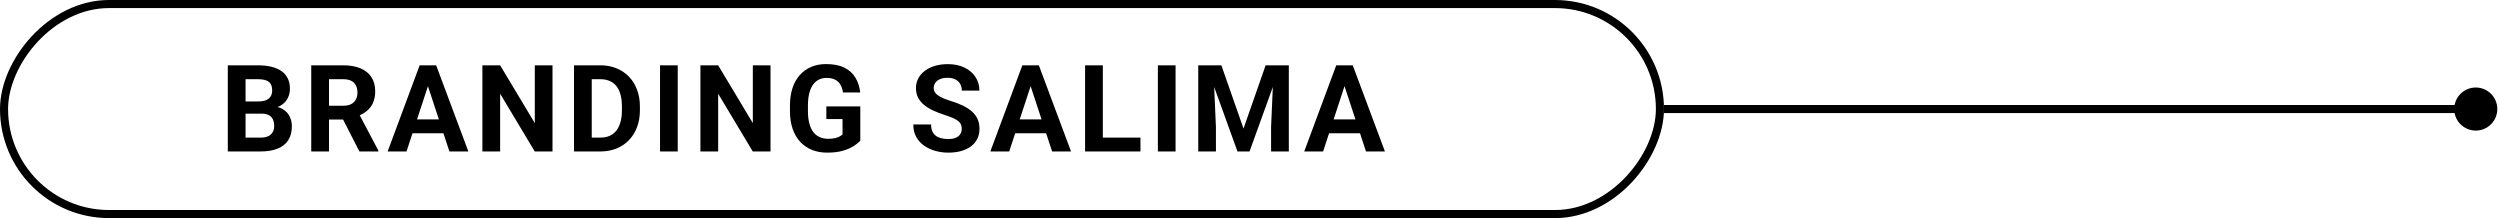
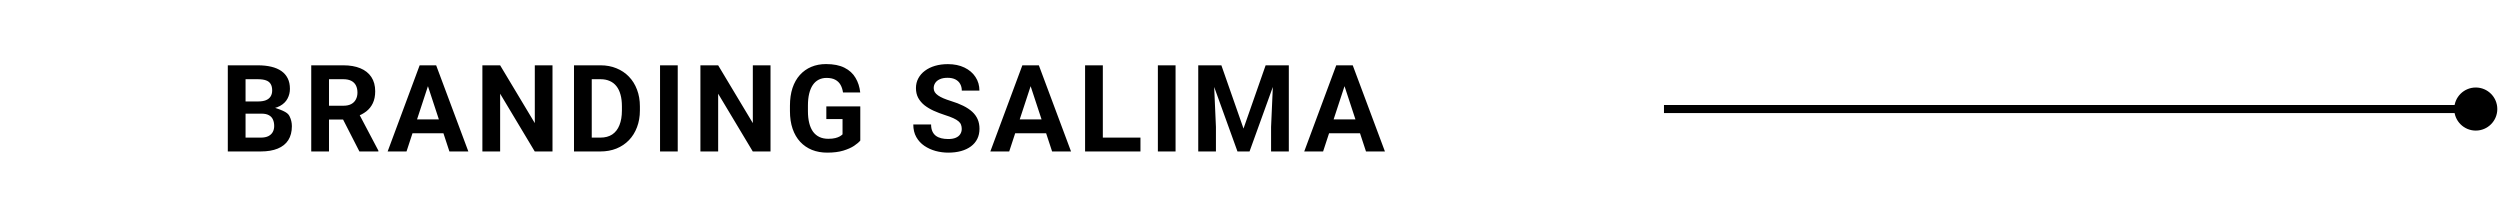
<svg xmlns="http://www.w3.org/2000/svg" width="619" height="54" viewBox="0 0 619 54" fill="none">
  <path d="M607.667 27C607.667 29.945 610.054 32.333 613 32.333C615.946 32.333 618.333 29.945 618.333 27C618.333 24.055 615.946 21.667 613 21.667C610.054 21.667 607.667 24.055 607.667 27ZM412 27V28H613V27V26H412V27Z" fill="black" />
-   <rect x="-1" y="1" width="410" height="52" rx="26" transform="matrix(-1 0 0 1 410 0)" stroke="black" stroke-width="2" />
-   <path d="M64.754 28.14H59.275L59.246 25.122H63.846C64.656 25.122 65.32 25.02 65.838 24.814C66.356 24.6 66.741 24.292 66.995 23.892C67.259 23.481 67.391 22.983 67.391 22.398C67.391 21.733 67.264 21.196 67.01 20.786C66.766 20.376 66.38 20.078 65.853 19.893C65.335 19.707 64.666 19.614 63.846 19.614H60.799V37.5H56.404V16.172H63.846C65.086 16.172 66.194 16.289 67.171 16.523C68.157 16.758 68.992 17.114 69.676 17.593C70.359 18.071 70.882 18.677 71.243 19.409C71.605 20.132 71.785 20.991 71.785 21.987C71.785 22.866 71.585 23.677 71.185 24.419C70.794 25.161 70.174 25.767 69.324 26.235C68.484 26.704 67.386 26.963 66.028 27.012L64.754 28.14ZM64.564 37.5H58.074L59.788 34.072H64.564C65.335 34.072 65.965 33.95 66.453 33.706C66.941 33.452 67.303 33.11 67.537 32.681C67.772 32.251 67.889 31.758 67.889 31.201C67.889 30.576 67.781 30.034 67.566 29.575C67.361 29.116 67.029 28.765 66.57 28.52C66.111 28.267 65.506 28.14 64.754 28.14H60.52L60.55 25.122H65.823L66.834 26.309C68.133 26.289 69.178 26.519 69.969 26.997C70.769 27.466 71.351 28.076 71.712 28.828C72.083 29.58 72.269 30.386 72.269 31.245C72.269 32.612 71.971 33.765 71.375 34.702C70.779 35.63 69.905 36.328 68.753 36.797C67.61 37.266 66.214 37.5 64.564 37.5ZM77.064 16.172H85.019C86.649 16.172 88.051 16.416 89.223 16.904C90.404 17.393 91.312 18.115 91.947 19.072C92.582 20.029 92.899 21.206 92.899 22.602C92.899 23.745 92.704 24.727 92.314 25.547C91.933 26.357 91.391 27.036 90.688 27.583C89.994 28.12 89.179 28.55 88.241 28.872L86.85 29.605H79.936L79.906 26.177H85.048C85.819 26.177 86.459 26.04 86.967 25.767C87.475 25.493 87.856 25.112 88.109 24.624C88.373 24.136 88.505 23.569 88.505 22.925C88.505 22.241 88.378 21.65 88.124 21.152C87.87 20.654 87.484 20.273 86.967 20.01C86.449 19.746 85.8 19.614 85.019 19.614H81.459V37.5H77.064V16.172ZM88.988 37.5L84.125 27.993L88.769 27.964L93.69 37.295V37.5H88.988ZM106.455 19.819L100.654 37.5H95.981L103.906 16.172H106.88L106.455 19.819ZM111.274 37.5L105.459 19.819L104.99 16.172H107.993L115.962 37.5H111.274ZM111.011 29.561V33.003H99.746V29.561H111.011ZM136.798 16.172V37.5H132.403L123.834 23.203V37.5H119.439V16.172H123.834L132.418 30.483V16.172H136.798ZM148.669 37.5H144.025L144.055 34.072H148.669C149.821 34.072 150.793 33.813 151.584 33.296C152.375 32.769 152.971 32.002 153.371 30.996C153.781 29.99 153.986 28.774 153.986 27.349V26.309C153.986 25.215 153.869 24.253 153.635 23.423C153.41 22.593 153.073 21.895 152.624 21.328C152.175 20.762 151.623 20.337 150.969 20.054C150.314 19.761 149.562 19.614 148.713 19.614H143.938V16.172H148.713C150.139 16.172 151.442 16.416 152.624 16.904C153.815 17.383 154.846 18.071 155.715 18.97C156.584 19.868 157.253 20.942 157.722 22.192C158.2 23.433 158.439 24.814 158.439 26.338V27.349C158.439 28.862 158.2 30.244 157.722 31.494C157.253 32.744 156.584 33.818 155.715 34.717C154.855 35.605 153.825 36.294 152.624 36.782C151.433 37.261 150.114 37.5 148.669 37.5ZM146.516 16.172V37.5H142.121V16.172H146.516ZM167.806 16.172V37.5H163.426V16.172H167.806ZM190.78 16.172V37.5H186.386L177.816 23.203V37.5H173.422V16.172H177.816L186.4 30.483V16.172H190.78ZM213.008 26.352V34.805C212.676 35.205 212.163 35.64 211.47 36.108C210.776 36.567 209.883 36.963 208.789 37.295C207.695 37.627 206.372 37.793 204.819 37.793C203.442 37.793 202.188 37.568 201.055 37.119C199.922 36.66 198.945 35.991 198.125 35.112C197.314 34.233 196.689 33.159 196.25 31.89C195.811 30.61 195.591 29.15 195.591 27.51V26.177C195.591 24.536 195.801 23.076 196.221 21.797C196.65 20.518 197.261 19.439 198.052 18.56C198.843 17.681 199.785 17.012 200.879 16.553C201.973 16.094 203.188 15.864 204.526 15.864C206.382 15.864 207.905 16.167 209.097 16.773C210.288 17.368 211.196 18.198 211.821 19.263C212.456 20.317 212.847 21.528 212.993 22.895H208.73C208.623 22.173 208.418 21.543 208.115 21.006C207.812 20.469 207.378 20.049 206.812 19.746C206.255 19.443 205.532 19.292 204.644 19.292C203.911 19.292 203.257 19.443 202.681 19.746C202.114 20.039 201.636 20.474 201.245 21.05C200.854 21.626 200.557 22.339 200.352 23.189C200.146 24.038 200.044 25.024 200.044 26.148V27.51C200.044 28.623 200.151 29.609 200.366 30.469C200.581 31.318 200.898 32.036 201.318 32.622C201.748 33.198 202.275 33.633 202.9 33.926C203.525 34.219 204.253 34.365 205.083 34.365C205.776 34.365 206.353 34.307 206.812 34.19C207.28 34.072 207.656 33.931 207.939 33.765C208.232 33.589 208.457 33.423 208.613 33.267V29.487H204.6V26.352H213.008ZM238.127 31.919C238.127 31.538 238.068 31.196 237.951 30.894C237.844 30.581 237.639 30.298 237.336 30.044C237.033 29.78 236.608 29.521 236.062 29.268C235.515 29.014 234.807 28.75 233.938 28.477C232.971 28.164 232.053 27.812 231.184 27.422C230.324 27.031 229.562 26.577 228.898 26.06C228.244 25.532 227.727 24.922 227.346 24.229C226.975 23.535 226.789 22.73 226.789 21.811C226.789 20.923 226.984 20.117 227.375 19.395C227.766 18.662 228.312 18.037 229.016 17.52C229.719 16.992 230.549 16.587 231.506 16.304C232.473 16.02 233.532 15.879 234.685 15.879C236.257 15.879 237.629 16.162 238.801 16.729C239.973 17.295 240.881 18.071 241.525 19.058C242.18 20.044 242.507 21.172 242.507 22.441H238.142C238.142 21.816 238.01 21.27 237.746 20.801C237.492 20.322 237.102 19.946 236.574 19.673C236.057 19.399 235.402 19.263 234.611 19.263C233.85 19.263 233.215 19.38 232.707 19.614C232.199 19.839 231.818 20.146 231.564 20.537C231.311 20.918 231.184 21.348 231.184 21.826C231.184 22.188 231.271 22.515 231.447 22.808C231.633 23.101 231.906 23.374 232.268 23.628C232.629 23.882 233.073 24.121 233.601 24.346C234.128 24.57 234.738 24.79 235.432 25.005C236.594 25.356 237.614 25.752 238.493 26.191C239.382 26.631 240.124 27.124 240.72 27.671C241.315 28.218 241.765 28.838 242.067 29.531C242.37 30.225 242.521 31.011 242.521 31.89C242.521 32.817 242.341 33.648 241.979 34.38C241.618 35.112 241.096 35.732 240.412 36.24C239.729 36.748 238.913 37.134 237.966 37.398C237.019 37.661 235.959 37.793 234.787 37.793C233.732 37.793 232.692 37.656 231.667 37.383C230.642 37.1 229.709 36.675 228.869 36.108C228.039 35.542 227.375 34.819 226.877 33.94C226.379 33.062 226.13 32.022 226.13 30.82H230.539C230.539 31.484 230.642 32.046 230.847 32.505C231.052 32.964 231.34 33.335 231.711 33.618C232.092 33.901 232.541 34.106 233.059 34.233C233.586 34.36 234.162 34.424 234.787 34.424C235.549 34.424 236.174 34.316 236.662 34.102C237.16 33.887 237.526 33.589 237.761 33.208C238.005 32.827 238.127 32.398 238.127 31.919ZM255.682 19.819L249.881 37.5H245.208L253.133 16.172H256.106L255.682 19.819ZM260.501 37.5L254.686 19.819L254.217 16.172H257.22L265.188 37.5H260.501ZM260.237 29.561V33.003H248.973V29.561H260.237ZM282.377 34.072V37.5H271.64V34.072H282.377ZM273.061 16.172V37.5H268.666V16.172H273.061ZM291.069 16.172V37.5H286.689V16.172H291.069ZM298.692 16.172H302.413L307.892 31.831L313.37 16.172H317.091L309.386 37.5H306.397L298.692 16.172ZM296.686 16.172H300.392L301.065 31.436V37.5H296.686V16.172ZM315.392 16.172H319.112V37.5H314.718V31.436L315.392 16.172ZM333.4 19.819L327.6 37.5H322.927L330.852 16.172H333.825L333.4 19.819ZM338.22 37.5L332.404 19.819L331.936 16.172H334.938L342.907 37.5H338.22ZM337.956 29.561V33.003H326.691V29.561H337.956Z" fill="black" />
+   <path d="M64.754 28.14H59.275L59.246 25.122H63.846C64.656 25.122 65.32 25.02 65.838 24.814C66.356 24.6 66.741 24.292 66.995 23.892C67.259 23.481 67.391 22.983 67.391 22.398C67.391 21.733 67.264 21.196 67.01 20.786C66.766 20.376 66.38 20.078 65.853 19.893C65.335 19.707 64.666 19.614 63.846 19.614H60.799V37.5H56.404V16.172H63.846C65.086 16.172 66.194 16.289 67.171 16.523C68.157 16.758 68.992 17.114 69.676 17.593C70.359 18.071 70.882 18.677 71.243 19.409C71.605 20.132 71.785 20.991 71.785 21.987C71.785 22.866 71.585 23.677 71.185 24.419C70.794 25.161 70.174 25.767 69.324 26.235C68.484 26.704 67.386 26.963 66.028 27.012L64.754 28.14ZM64.564 37.5H58.074L59.788 34.072H64.564C65.335 34.072 65.965 33.95 66.453 33.706C66.941 33.452 67.303 33.11 67.537 32.681C67.772 32.251 67.889 31.758 67.889 31.201C67.889 30.576 67.781 30.034 67.566 29.575C67.361 29.116 67.029 28.765 66.57 28.52C66.111 28.267 65.506 28.14 64.754 28.14H60.52L60.55 25.122H65.823L66.834 26.309C70.769 27.466 71.351 28.076 71.712 28.828C72.083 29.58 72.269 30.386 72.269 31.245C72.269 32.612 71.971 33.765 71.375 34.702C70.779 35.63 69.905 36.328 68.753 36.797C67.61 37.266 66.214 37.5 64.564 37.5ZM77.064 16.172H85.019C86.649 16.172 88.051 16.416 89.223 16.904C90.404 17.393 91.312 18.115 91.947 19.072C92.582 20.029 92.899 21.206 92.899 22.602C92.899 23.745 92.704 24.727 92.314 25.547C91.933 26.357 91.391 27.036 90.688 27.583C89.994 28.12 89.179 28.55 88.241 28.872L86.85 29.605H79.936L79.906 26.177H85.048C85.819 26.177 86.459 26.04 86.967 25.767C87.475 25.493 87.856 25.112 88.109 24.624C88.373 24.136 88.505 23.569 88.505 22.925C88.505 22.241 88.378 21.65 88.124 21.152C87.87 20.654 87.484 20.273 86.967 20.01C86.449 19.746 85.8 19.614 85.019 19.614H81.459V37.5H77.064V16.172ZM88.988 37.5L84.125 27.993L88.769 27.964L93.69 37.295V37.5H88.988ZM106.455 19.819L100.654 37.5H95.981L103.906 16.172H106.88L106.455 19.819ZM111.274 37.5L105.459 19.819L104.99 16.172H107.993L115.962 37.5H111.274ZM111.011 29.561V33.003H99.746V29.561H111.011ZM136.798 16.172V37.5H132.403L123.834 23.203V37.5H119.439V16.172H123.834L132.418 30.483V16.172H136.798ZM148.669 37.5H144.025L144.055 34.072H148.669C149.821 34.072 150.793 33.813 151.584 33.296C152.375 32.769 152.971 32.002 153.371 30.996C153.781 29.99 153.986 28.774 153.986 27.349V26.309C153.986 25.215 153.869 24.253 153.635 23.423C153.41 22.593 153.073 21.895 152.624 21.328C152.175 20.762 151.623 20.337 150.969 20.054C150.314 19.761 149.562 19.614 148.713 19.614H143.938V16.172H148.713C150.139 16.172 151.442 16.416 152.624 16.904C153.815 17.383 154.846 18.071 155.715 18.97C156.584 19.868 157.253 20.942 157.722 22.192C158.2 23.433 158.439 24.814 158.439 26.338V27.349C158.439 28.862 158.2 30.244 157.722 31.494C157.253 32.744 156.584 33.818 155.715 34.717C154.855 35.605 153.825 36.294 152.624 36.782C151.433 37.261 150.114 37.5 148.669 37.5ZM146.516 16.172V37.5H142.121V16.172H146.516ZM167.806 16.172V37.5H163.426V16.172H167.806ZM190.78 16.172V37.5H186.386L177.816 23.203V37.5H173.422V16.172H177.816L186.4 30.483V16.172H190.78ZM213.008 26.352V34.805C212.676 35.205 212.163 35.64 211.47 36.108C210.776 36.567 209.883 36.963 208.789 37.295C207.695 37.627 206.372 37.793 204.819 37.793C203.442 37.793 202.188 37.568 201.055 37.119C199.922 36.66 198.945 35.991 198.125 35.112C197.314 34.233 196.689 33.159 196.25 31.89C195.811 30.61 195.591 29.15 195.591 27.51V26.177C195.591 24.536 195.801 23.076 196.221 21.797C196.65 20.518 197.261 19.439 198.052 18.56C198.843 17.681 199.785 17.012 200.879 16.553C201.973 16.094 203.188 15.864 204.526 15.864C206.382 15.864 207.905 16.167 209.097 16.773C210.288 17.368 211.196 18.198 211.821 19.263C212.456 20.317 212.847 21.528 212.993 22.895H208.73C208.623 22.173 208.418 21.543 208.115 21.006C207.812 20.469 207.378 20.049 206.812 19.746C206.255 19.443 205.532 19.292 204.644 19.292C203.911 19.292 203.257 19.443 202.681 19.746C202.114 20.039 201.636 20.474 201.245 21.05C200.854 21.626 200.557 22.339 200.352 23.189C200.146 24.038 200.044 25.024 200.044 26.148V27.51C200.044 28.623 200.151 29.609 200.366 30.469C200.581 31.318 200.898 32.036 201.318 32.622C201.748 33.198 202.275 33.633 202.9 33.926C203.525 34.219 204.253 34.365 205.083 34.365C205.776 34.365 206.353 34.307 206.812 34.19C207.28 34.072 207.656 33.931 207.939 33.765C208.232 33.589 208.457 33.423 208.613 33.267V29.487H204.6V26.352H213.008ZM238.127 31.919C238.127 31.538 238.068 31.196 237.951 30.894C237.844 30.581 237.639 30.298 237.336 30.044C237.033 29.78 236.608 29.521 236.062 29.268C235.515 29.014 234.807 28.75 233.938 28.477C232.971 28.164 232.053 27.812 231.184 27.422C230.324 27.031 229.562 26.577 228.898 26.06C228.244 25.532 227.727 24.922 227.346 24.229C226.975 23.535 226.789 22.73 226.789 21.811C226.789 20.923 226.984 20.117 227.375 19.395C227.766 18.662 228.312 18.037 229.016 17.52C229.719 16.992 230.549 16.587 231.506 16.304C232.473 16.02 233.532 15.879 234.685 15.879C236.257 15.879 237.629 16.162 238.801 16.729C239.973 17.295 240.881 18.071 241.525 19.058C242.18 20.044 242.507 21.172 242.507 22.441H238.142C238.142 21.816 238.01 21.27 237.746 20.801C237.492 20.322 237.102 19.946 236.574 19.673C236.057 19.399 235.402 19.263 234.611 19.263C233.85 19.263 233.215 19.38 232.707 19.614C232.199 19.839 231.818 20.146 231.564 20.537C231.311 20.918 231.184 21.348 231.184 21.826C231.184 22.188 231.271 22.515 231.447 22.808C231.633 23.101 231.906 23.374 232.268 23.628C232.629 23.882 233.073 24.121 233.601 24.346C234.128 24.57 234.738 24.79 235.432 25.005C236.594 25.356 237.614 25.752 238.493 26.191C239.382 26.631 240.124 27.124 240.72 27.671C241.315 28.218 241.765 28.838 242.067 29.531C242.37 30.225 242.521 31.011 242.521 31.89C242.521 32.817 242.341 33.648 241.979 34.38C241.618 35.112 241.096 35.732 240.412 36.24C239.729 36.748 238.913 37.134 237.966 37.398C237.019 37.661 235.959 37.793 234.787 37.793C233.732 37.793 232.692 37.656 231.667 37.383C230.642 37.1 229.709 36.675 228.869 36.108C228.039 35.542 227.375 34.819 226.877 33.94C226.379 33.062 226.13 32.022 226.13 30.82H230.539C230.539 31.484 230.642 32.046 230.847 32.505C231.052 32.964 231.34 33.335 231.711 33.618C232.092 33.901 232.541 34.106 233.059 34.233C233.586 34.36 234.162 34.424 234.787 34.424C235.549 34.424 236.174 34.316 236.662 34.102C237.16 33.887 237.526 33.589 237.761 33.208C238.005 32.827 238.127 32.398 238.127 31.919ZM255.682 19.819L249.881 37.5H245.208L253.133 16.172H256.106L255.682 19.819ZM260.501 37.5L254.686 19.819L254.217 16.172H257.22L265.188 37.5H260.501ZM260.237 29.561V33.003H248.973V29.561H260.237ZM282.377 34.072V37.5H271.64V34.072H282.377ZM273.061 16.172V37.5H268.666V16.172H273.061ZM291.069 16.172V37.5H286.689V16.172H291.069ZM298.692 16.172H302.413L307.892 31.831L313.37 16.172H317.091L309.386 37.5H306.397L298.692 16.172ZM296.686 16.172H300.392L301.065 31.436V37.5H296.686V16.172ZM315.392 16.172H319.112V37.5H314.718V31.436L315.392 16.172ZM333.4 19.819L327.6 37.5H322.927L330.852 16.172H333.825L333.4 19.819ZM338.22 37.5L332.404 19.819L331.936 16.172H334.938L342.907 37.5H338.22ZM337.956 29.561V33.003H326.691V29.561H337.956Z" fill="black" />
</svg>